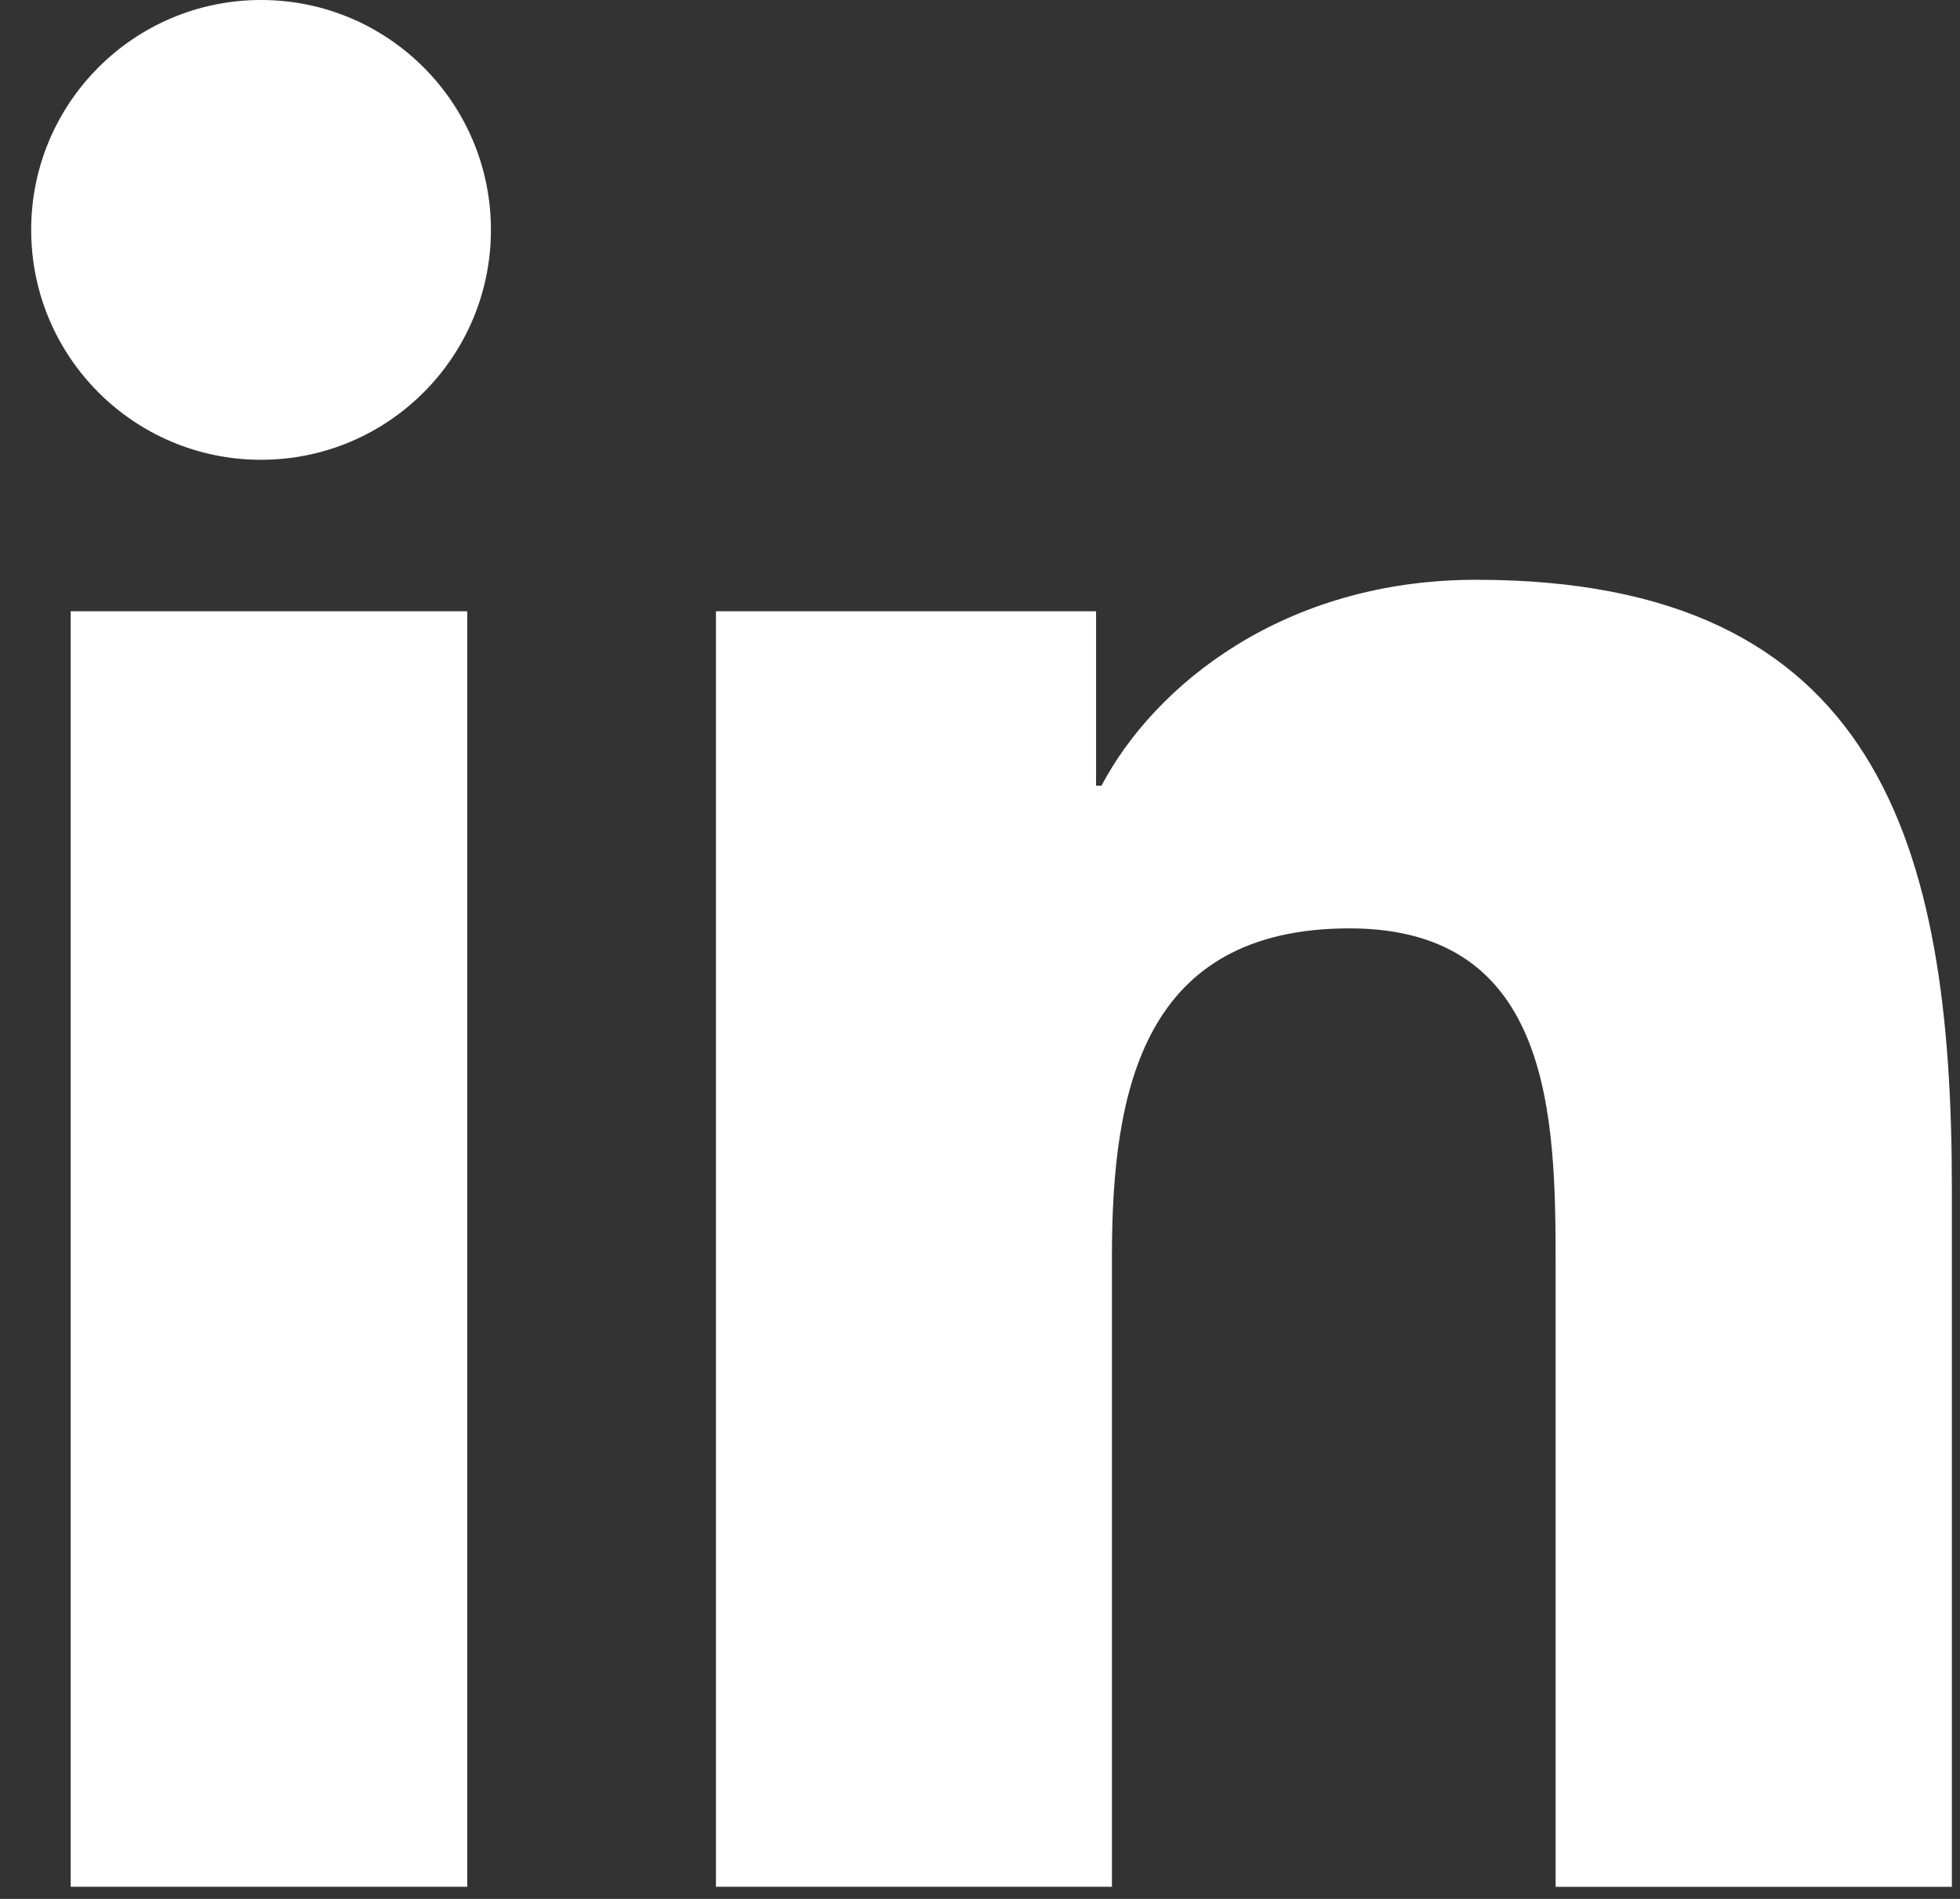
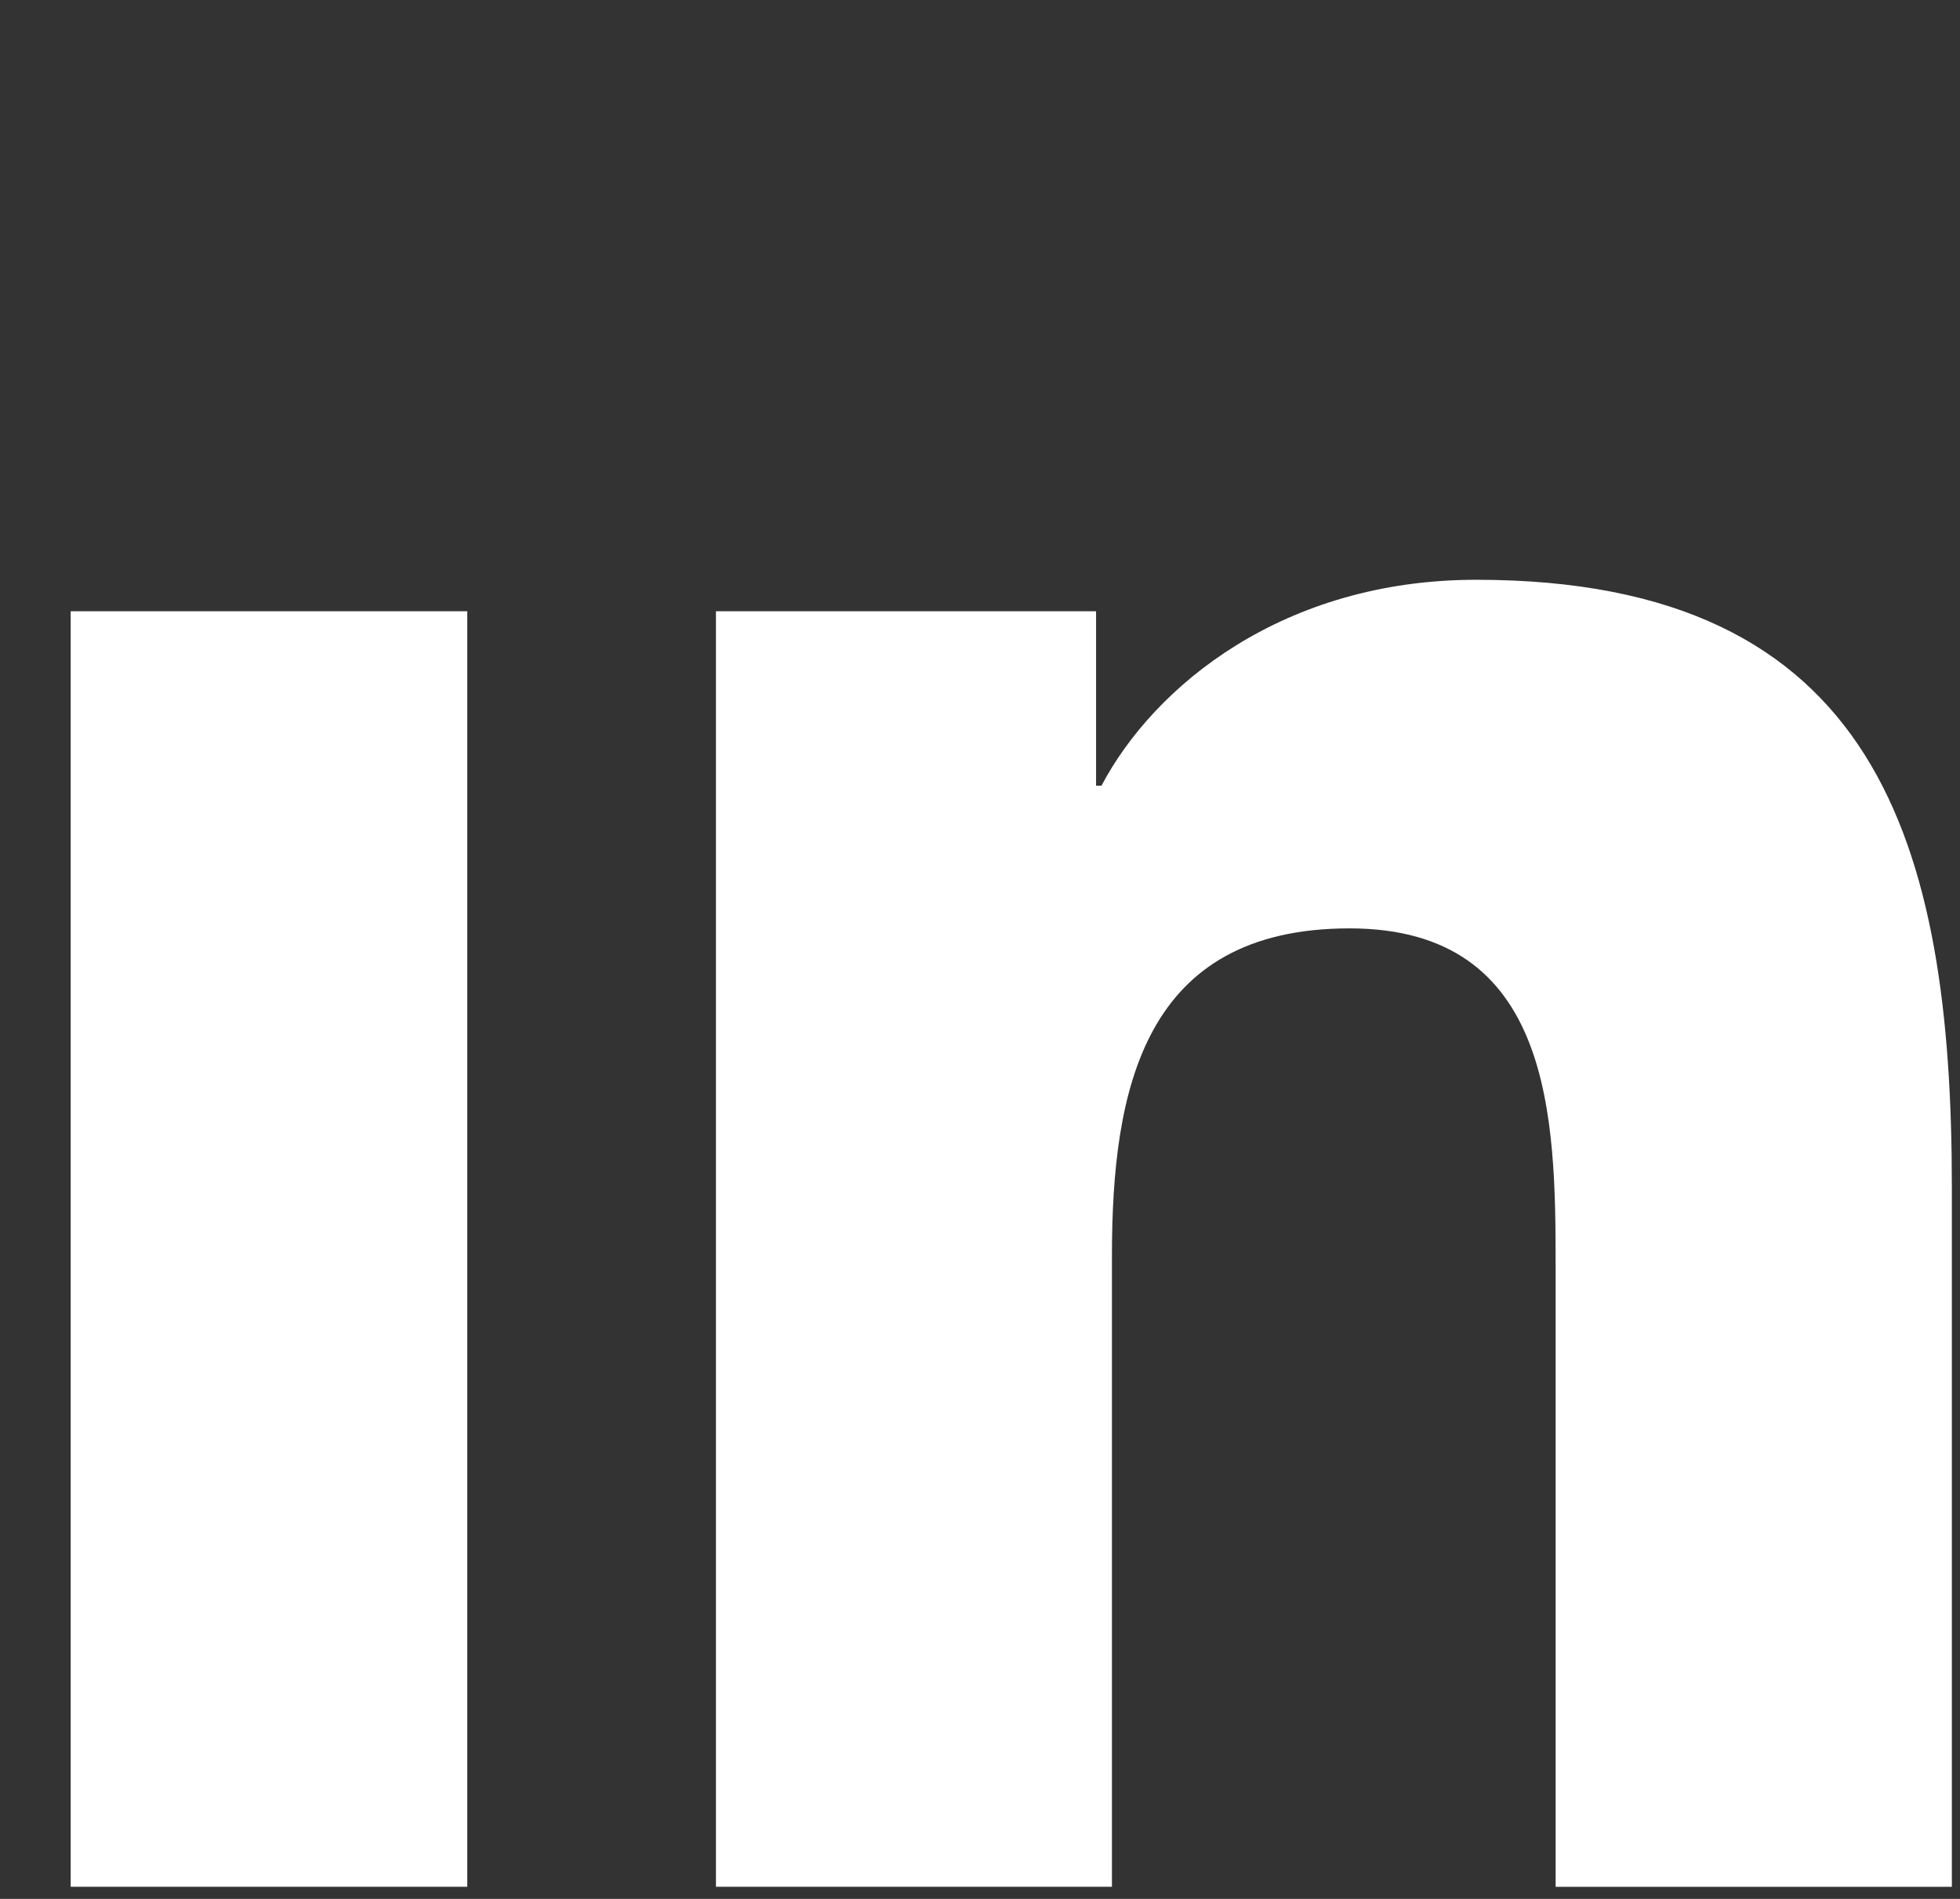
<svg xmlns="http://www.w3.org/2000/svg" width="32" height="31" viewBox="0 0 32 31" fill="none">
  <rect x="0" y="0" width="32" height="31" fill="#333333" stroke="none" />
-   <path d="M4.262 7.506C6.335 7.506 8.015 5.826 8.015 3.753C8.015 1.68 6.335 0 4.262 0C2.189 0 0.509 1.68 0.509 3.753C0.509 5.826 2.189 7.506 4.262 7.506Z" fill="white" />
  <path d="M11.689 9.979V30.802H18.154V20.505C18.154 17.788 18.666 15.156 22.034 15.156C25.357 15.156 25.398 18.263 25.398 20.676V30.803H31.867V19.384C31.867 13.775 30.659 9.465 24.103 9.465C20.955 9.465 18.846 11.192 17.983 12.827H17.895V9.979H11.689ZM1.154 9.979H7.629V30.802H1.154V9.979Z" fill="white" />
</svg>